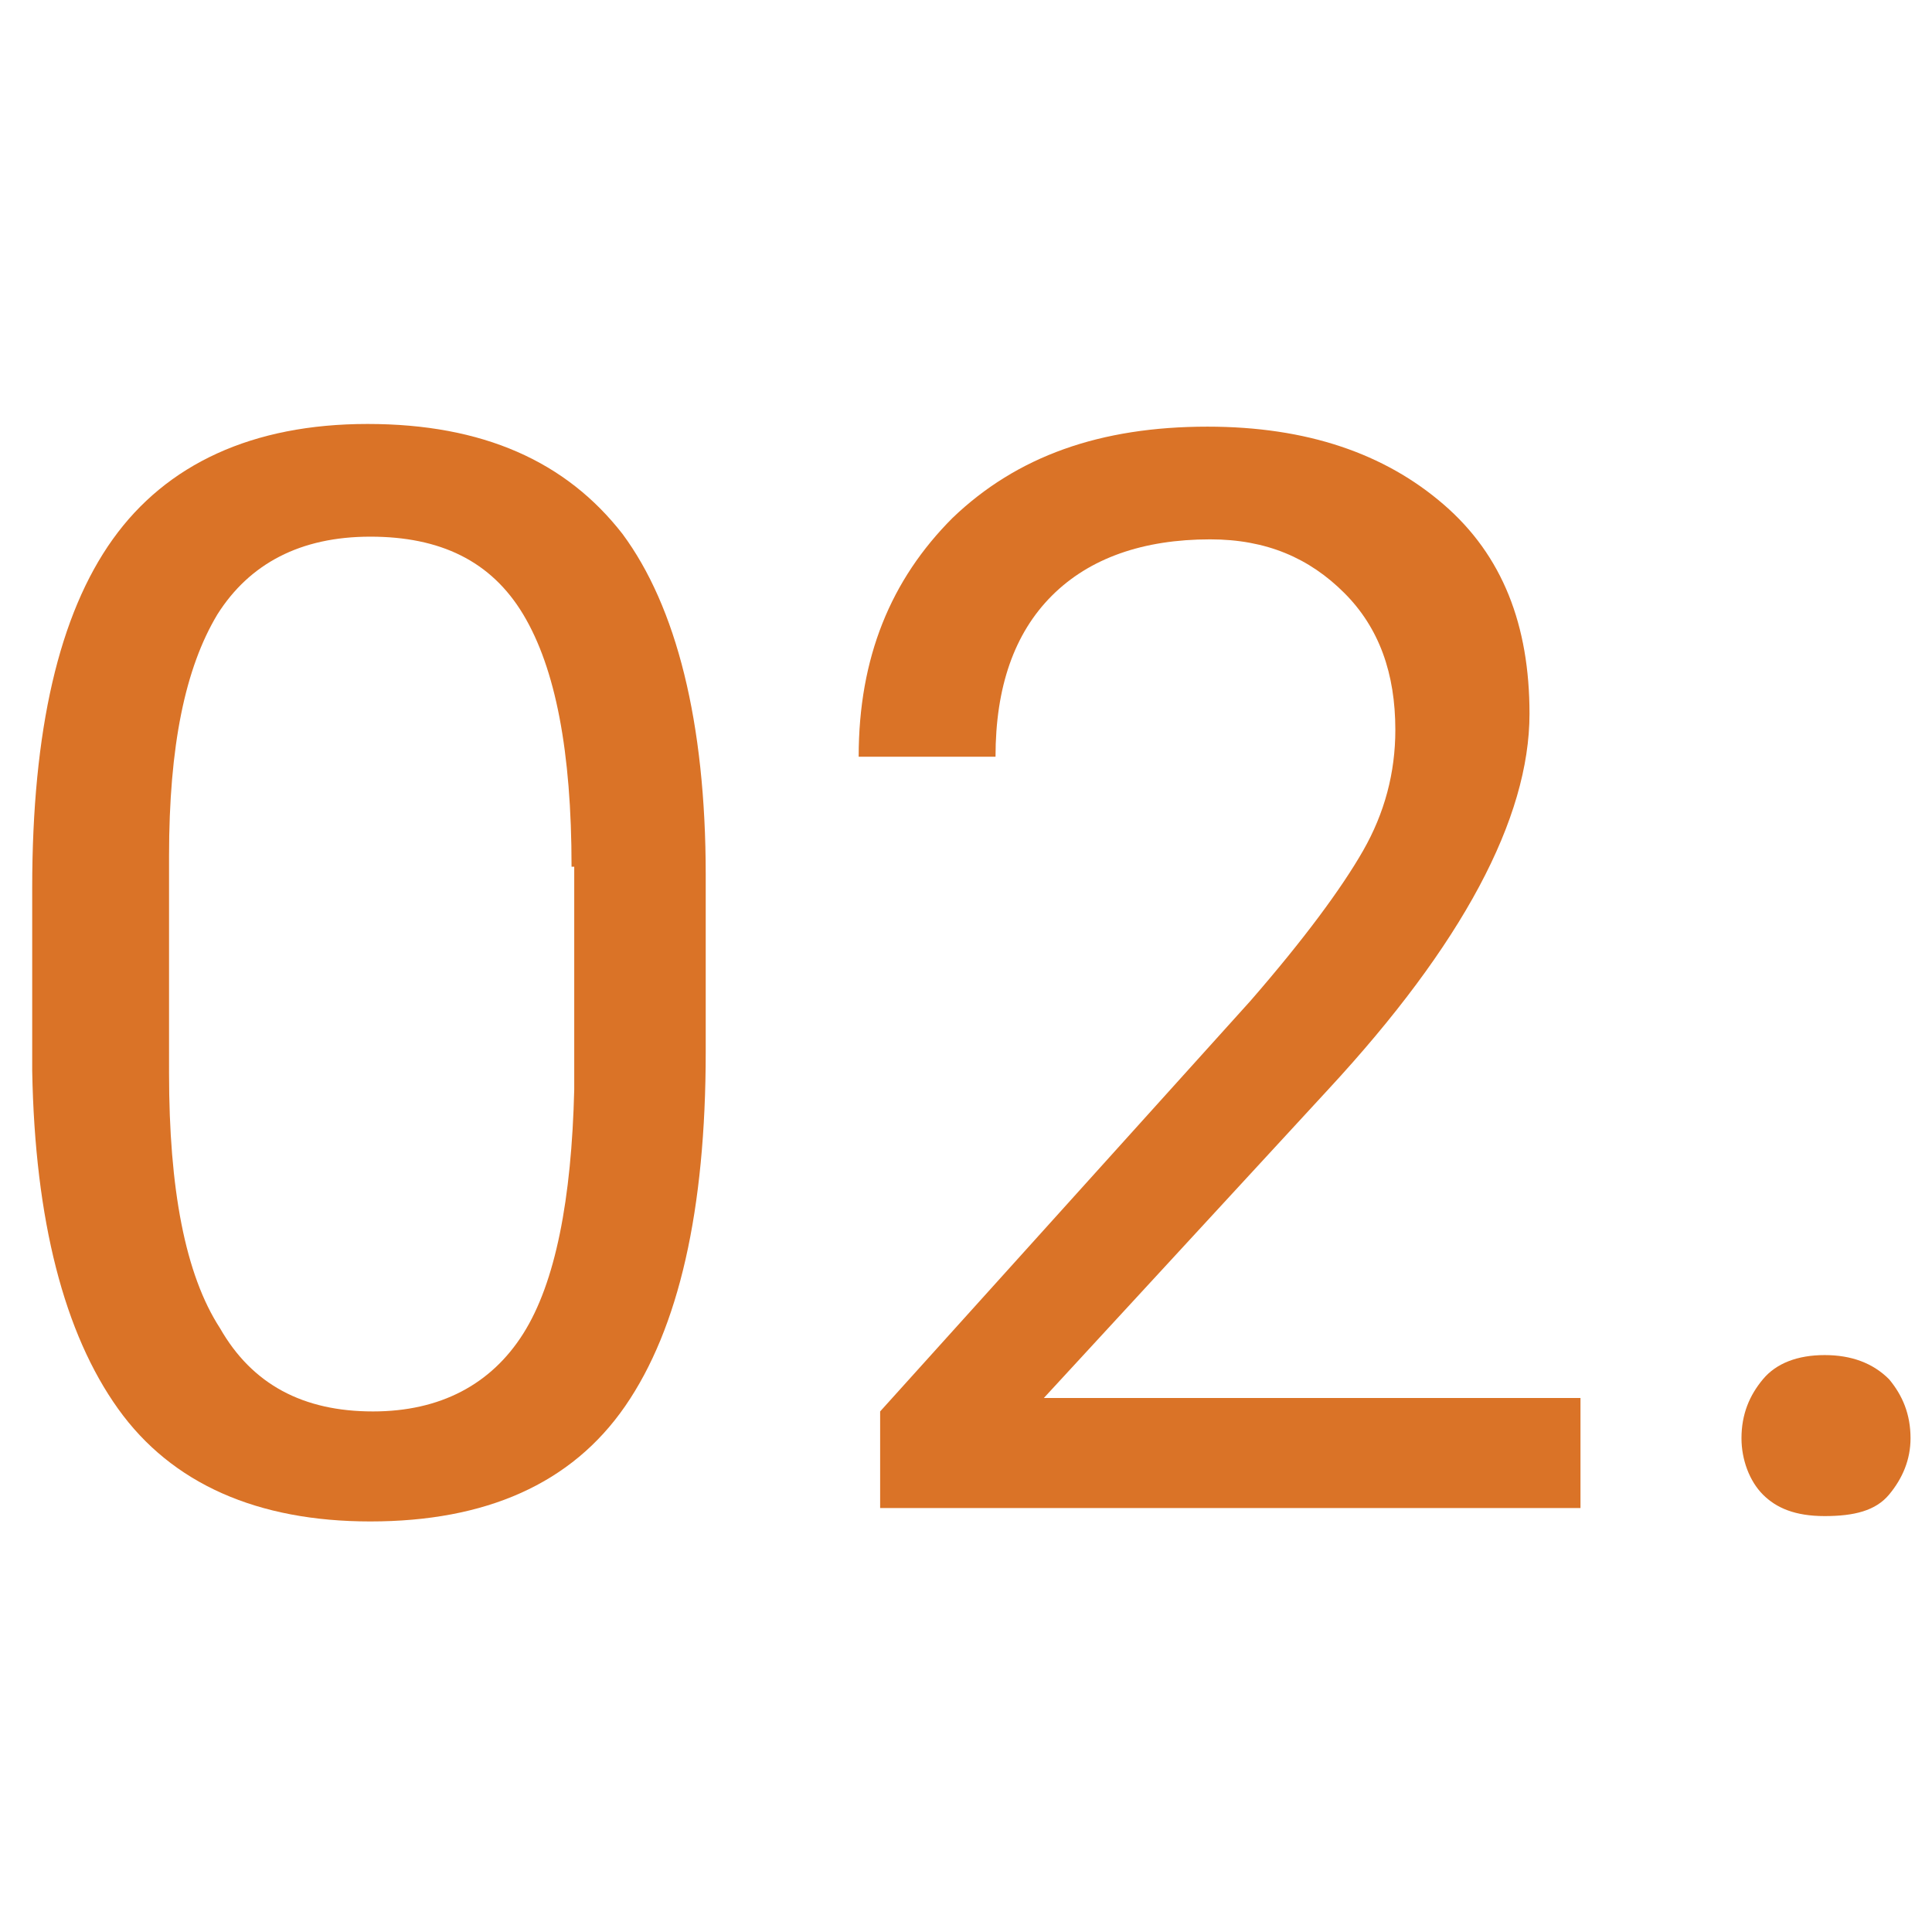
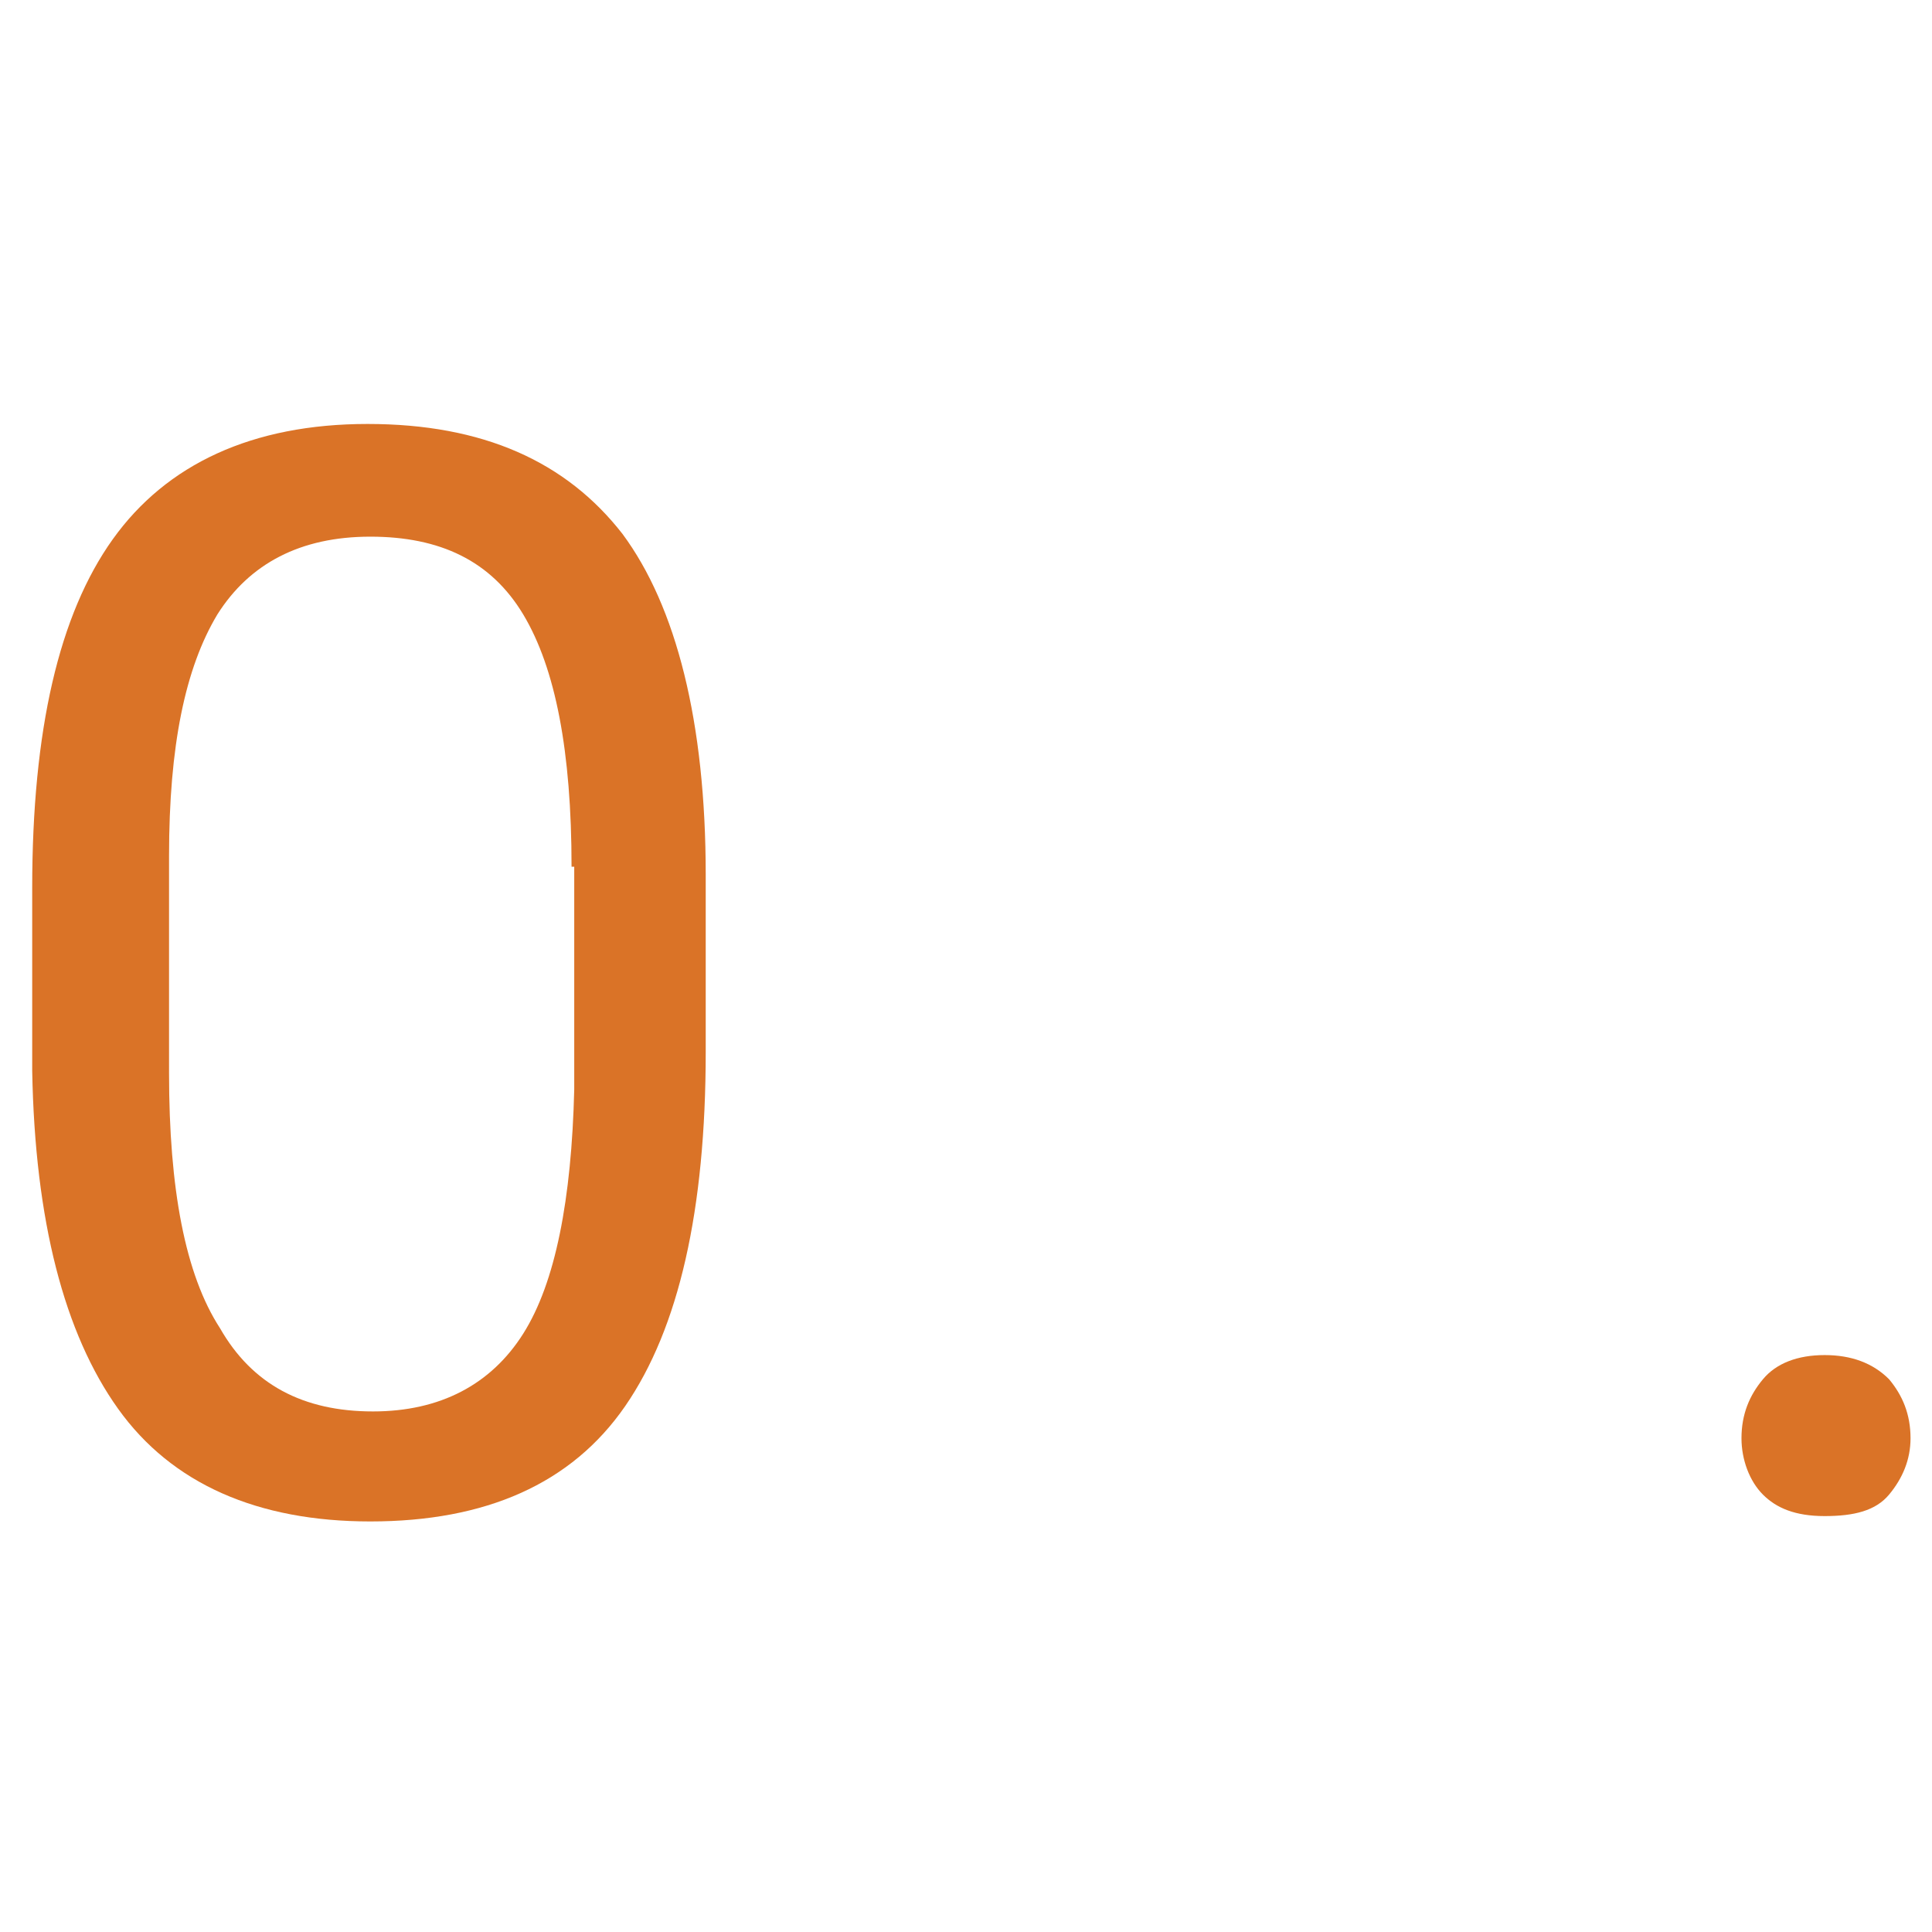
<svg xmlns="http://www.w3.org/2000/svg" version="1.1" id="Layer_1" x="0px" y="0px" viewBox="0 0 72 72" style="enable-background:new 0 0 72 72;" xml:space="preserve">
  <style type="text/css">
	.st0{enable-background:new    ;}
	.st1{fill:#DA7327;}
</style>
  <g class="st0">
    <path class="st1" d="M26.3,39.2c0,5.9-1,10.3-3,13.2c-2,2.9-5.2,4.3-9.5,4.3c-4.2,0-7.4-1.4-9.4-4.2c-2-2.8-3.1-7-3.2-12.6v-6.8   c0-5.9,1-10.2,3-13s5.2-4.3,9.5-4.3c4.3,0,7.4,1.4,9.5,4.1c2,2.7,3.1,7,3.1,12.7V39.2z M21.3,32.3c0-4.3-0.6-7.4-1.8-9.4   c-1.2-2-3.1-2.9-5.7-2.9c-2.6,0-4.5,1-5.7,2.9c-1.2,2-1.8,4.9-1.8,9V40c0,4.3,0.6,7.5,1.9,9.5c1.2,2.1,3.1,3.1,5.7,3.1   c2.5,0,4.4-1,5.6-2.9c1.2-1.9,1.8-5,1.9-9.1V32.3z" />
-     <path class="st1" d="M58.9,56.2H32.8v-3.6l13.8-15.3c2-2.3,3.4-4.2,4.2-5.6c0.8-1.4,1.2-2.9,1.2-4.5c0-2.1-0.6-3.8-1.9-5.1   c-1.3-1.3-2.9-2-5-2c-2.5,0-4.5,0.7-5.9,2.1c-1.4,1.4-2.1,3.4-2.1,6h-5.1c0-3.7,1.2-6.6,3.5-8.9c2.4-2.3,5.5-3.4,9.5-3.4   c3.7,0,6.6,1,8.8,2.9c2.2,1.9,3.2,4.5,3.2,7.8c0,3.9-2.5,8.6-7.5,14L38.9,52.1h20V56.2z" />
    <path class="st1" d="M64.9,53.6c0-0.9,0.3-1.6,0.8-2.2c0.5-0.6,1.3-0.9,2.3-0.9s1.8,0.3,2.4,0.9c0.5,0.6,0.8,1.3,0.8,2.2   c0,0.8-0.3,1.5-0.8,2.1c-0.5,0.6-1.3,0.8-2.4,0.8s-1.8-0.3-2.3-0.8S64.9,54.4,64.9,53.6z" />
  </g>
</svg>